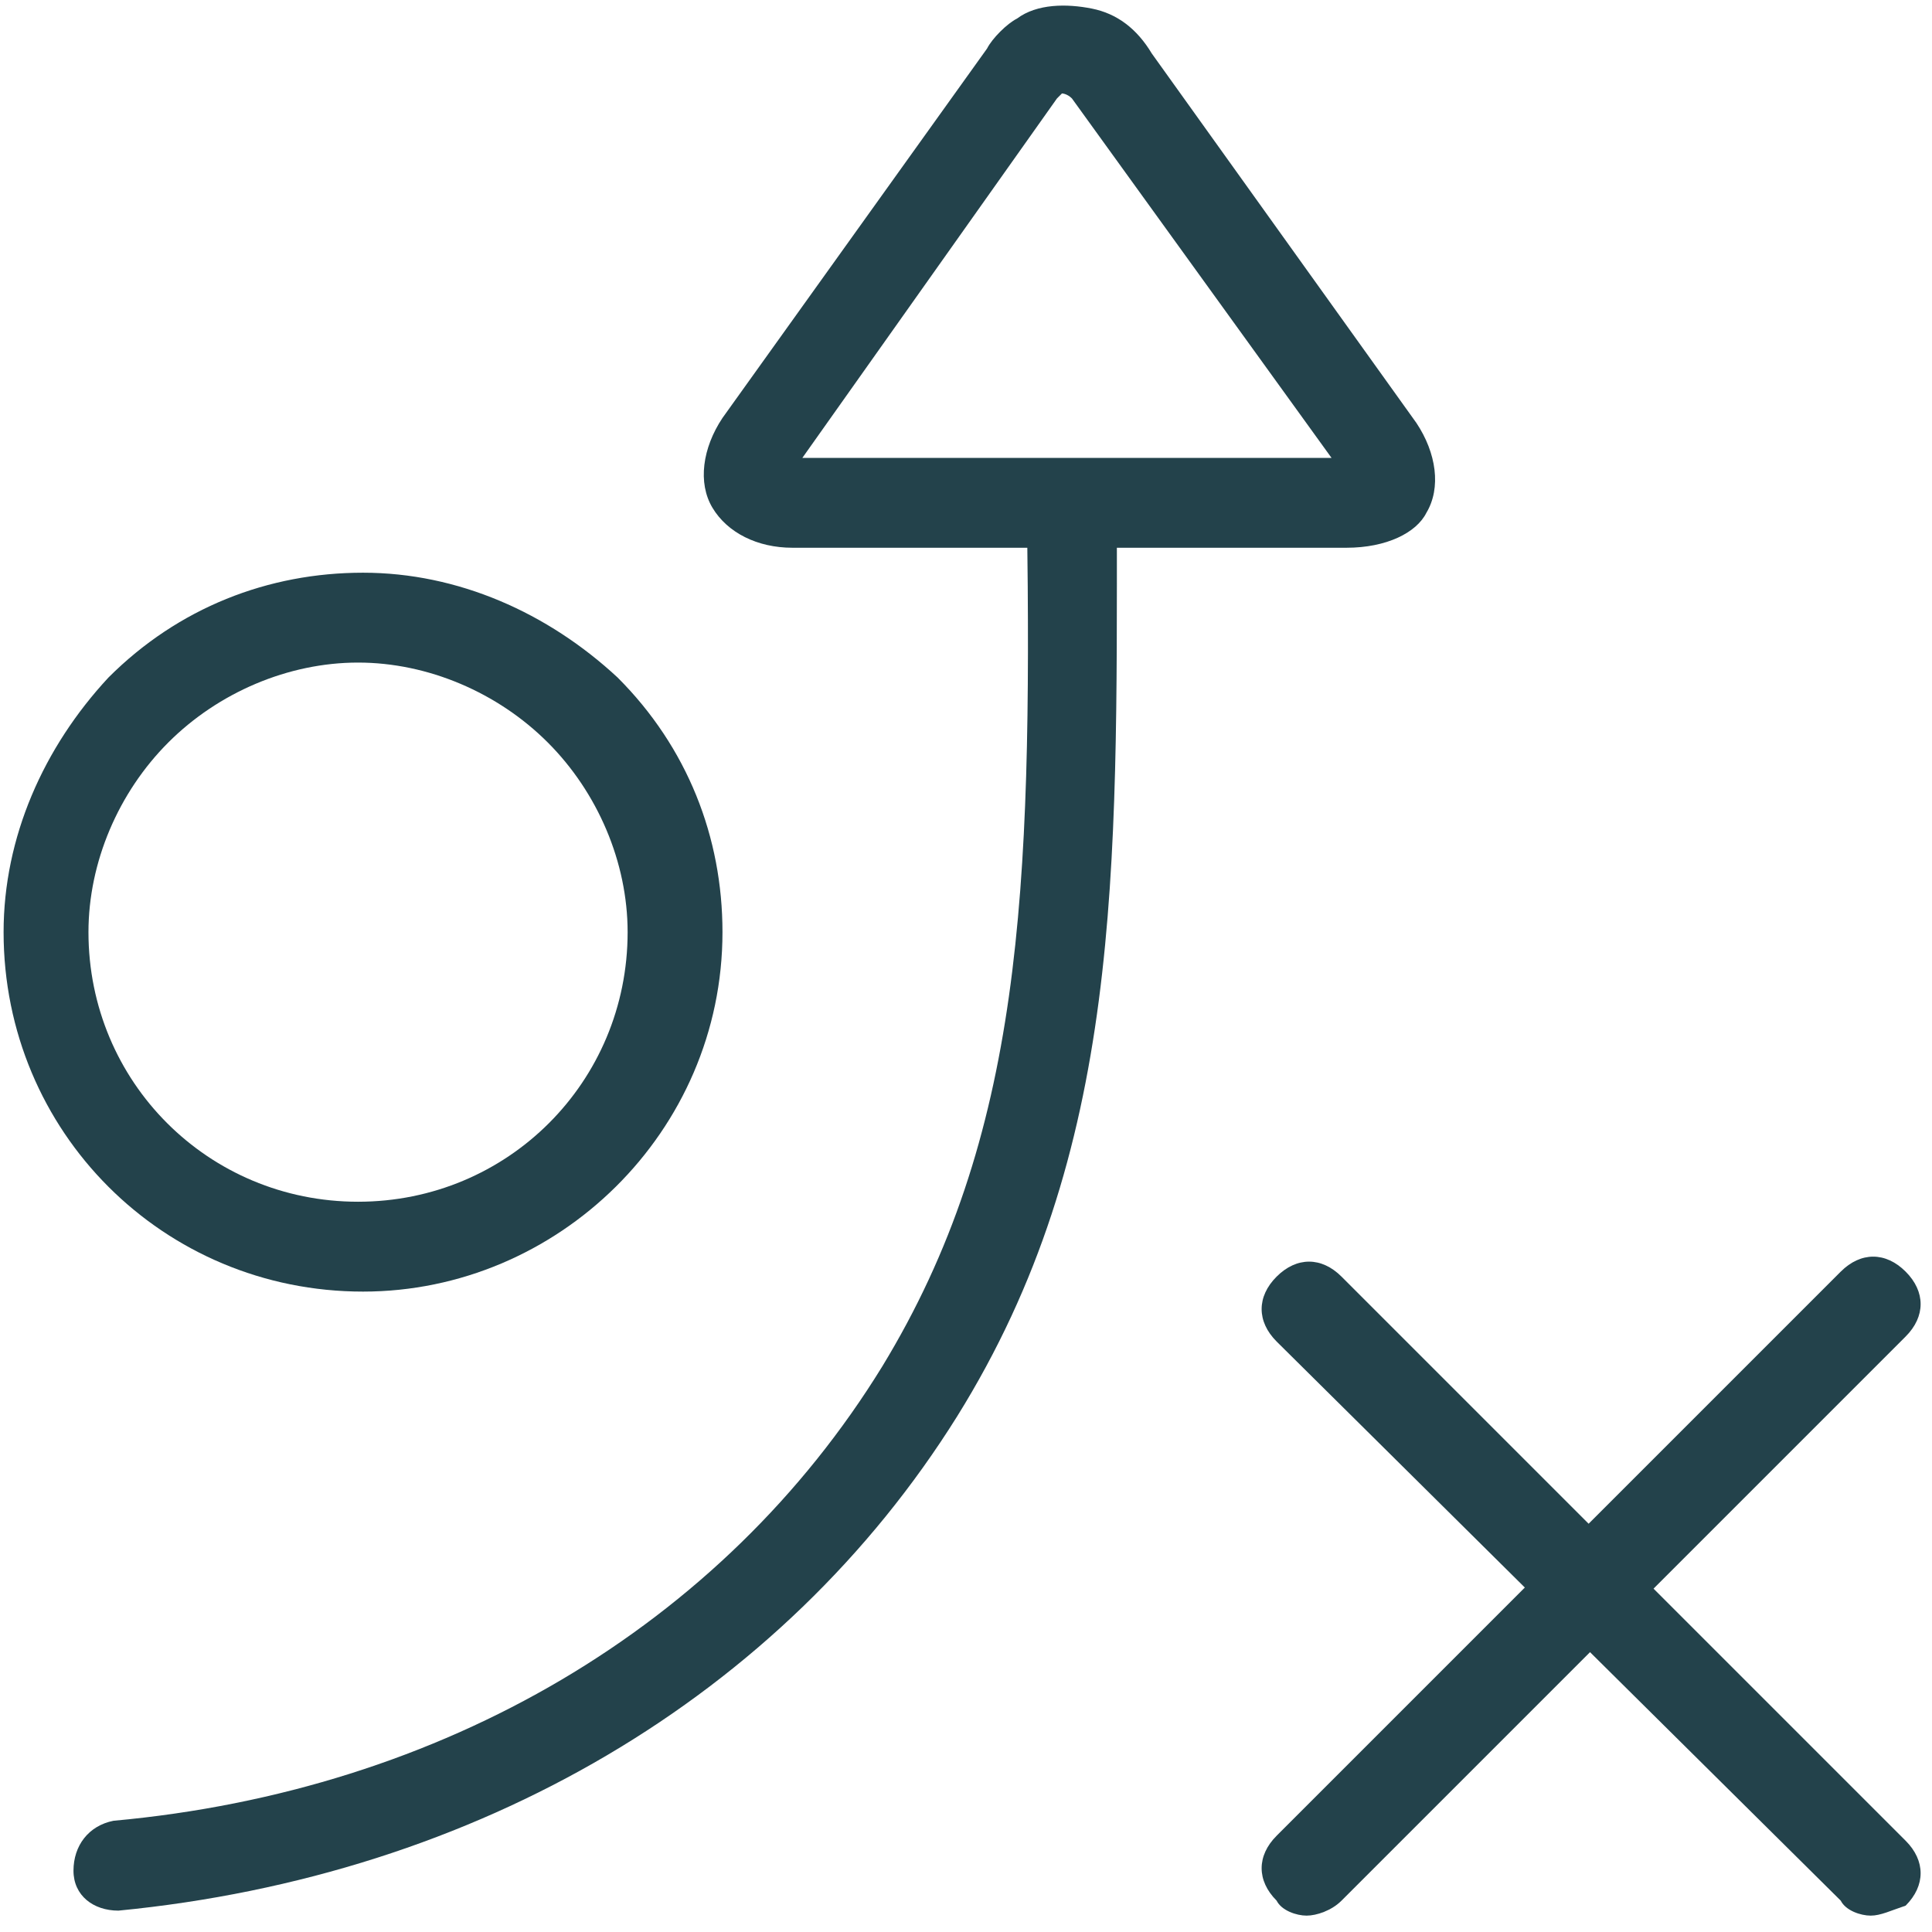
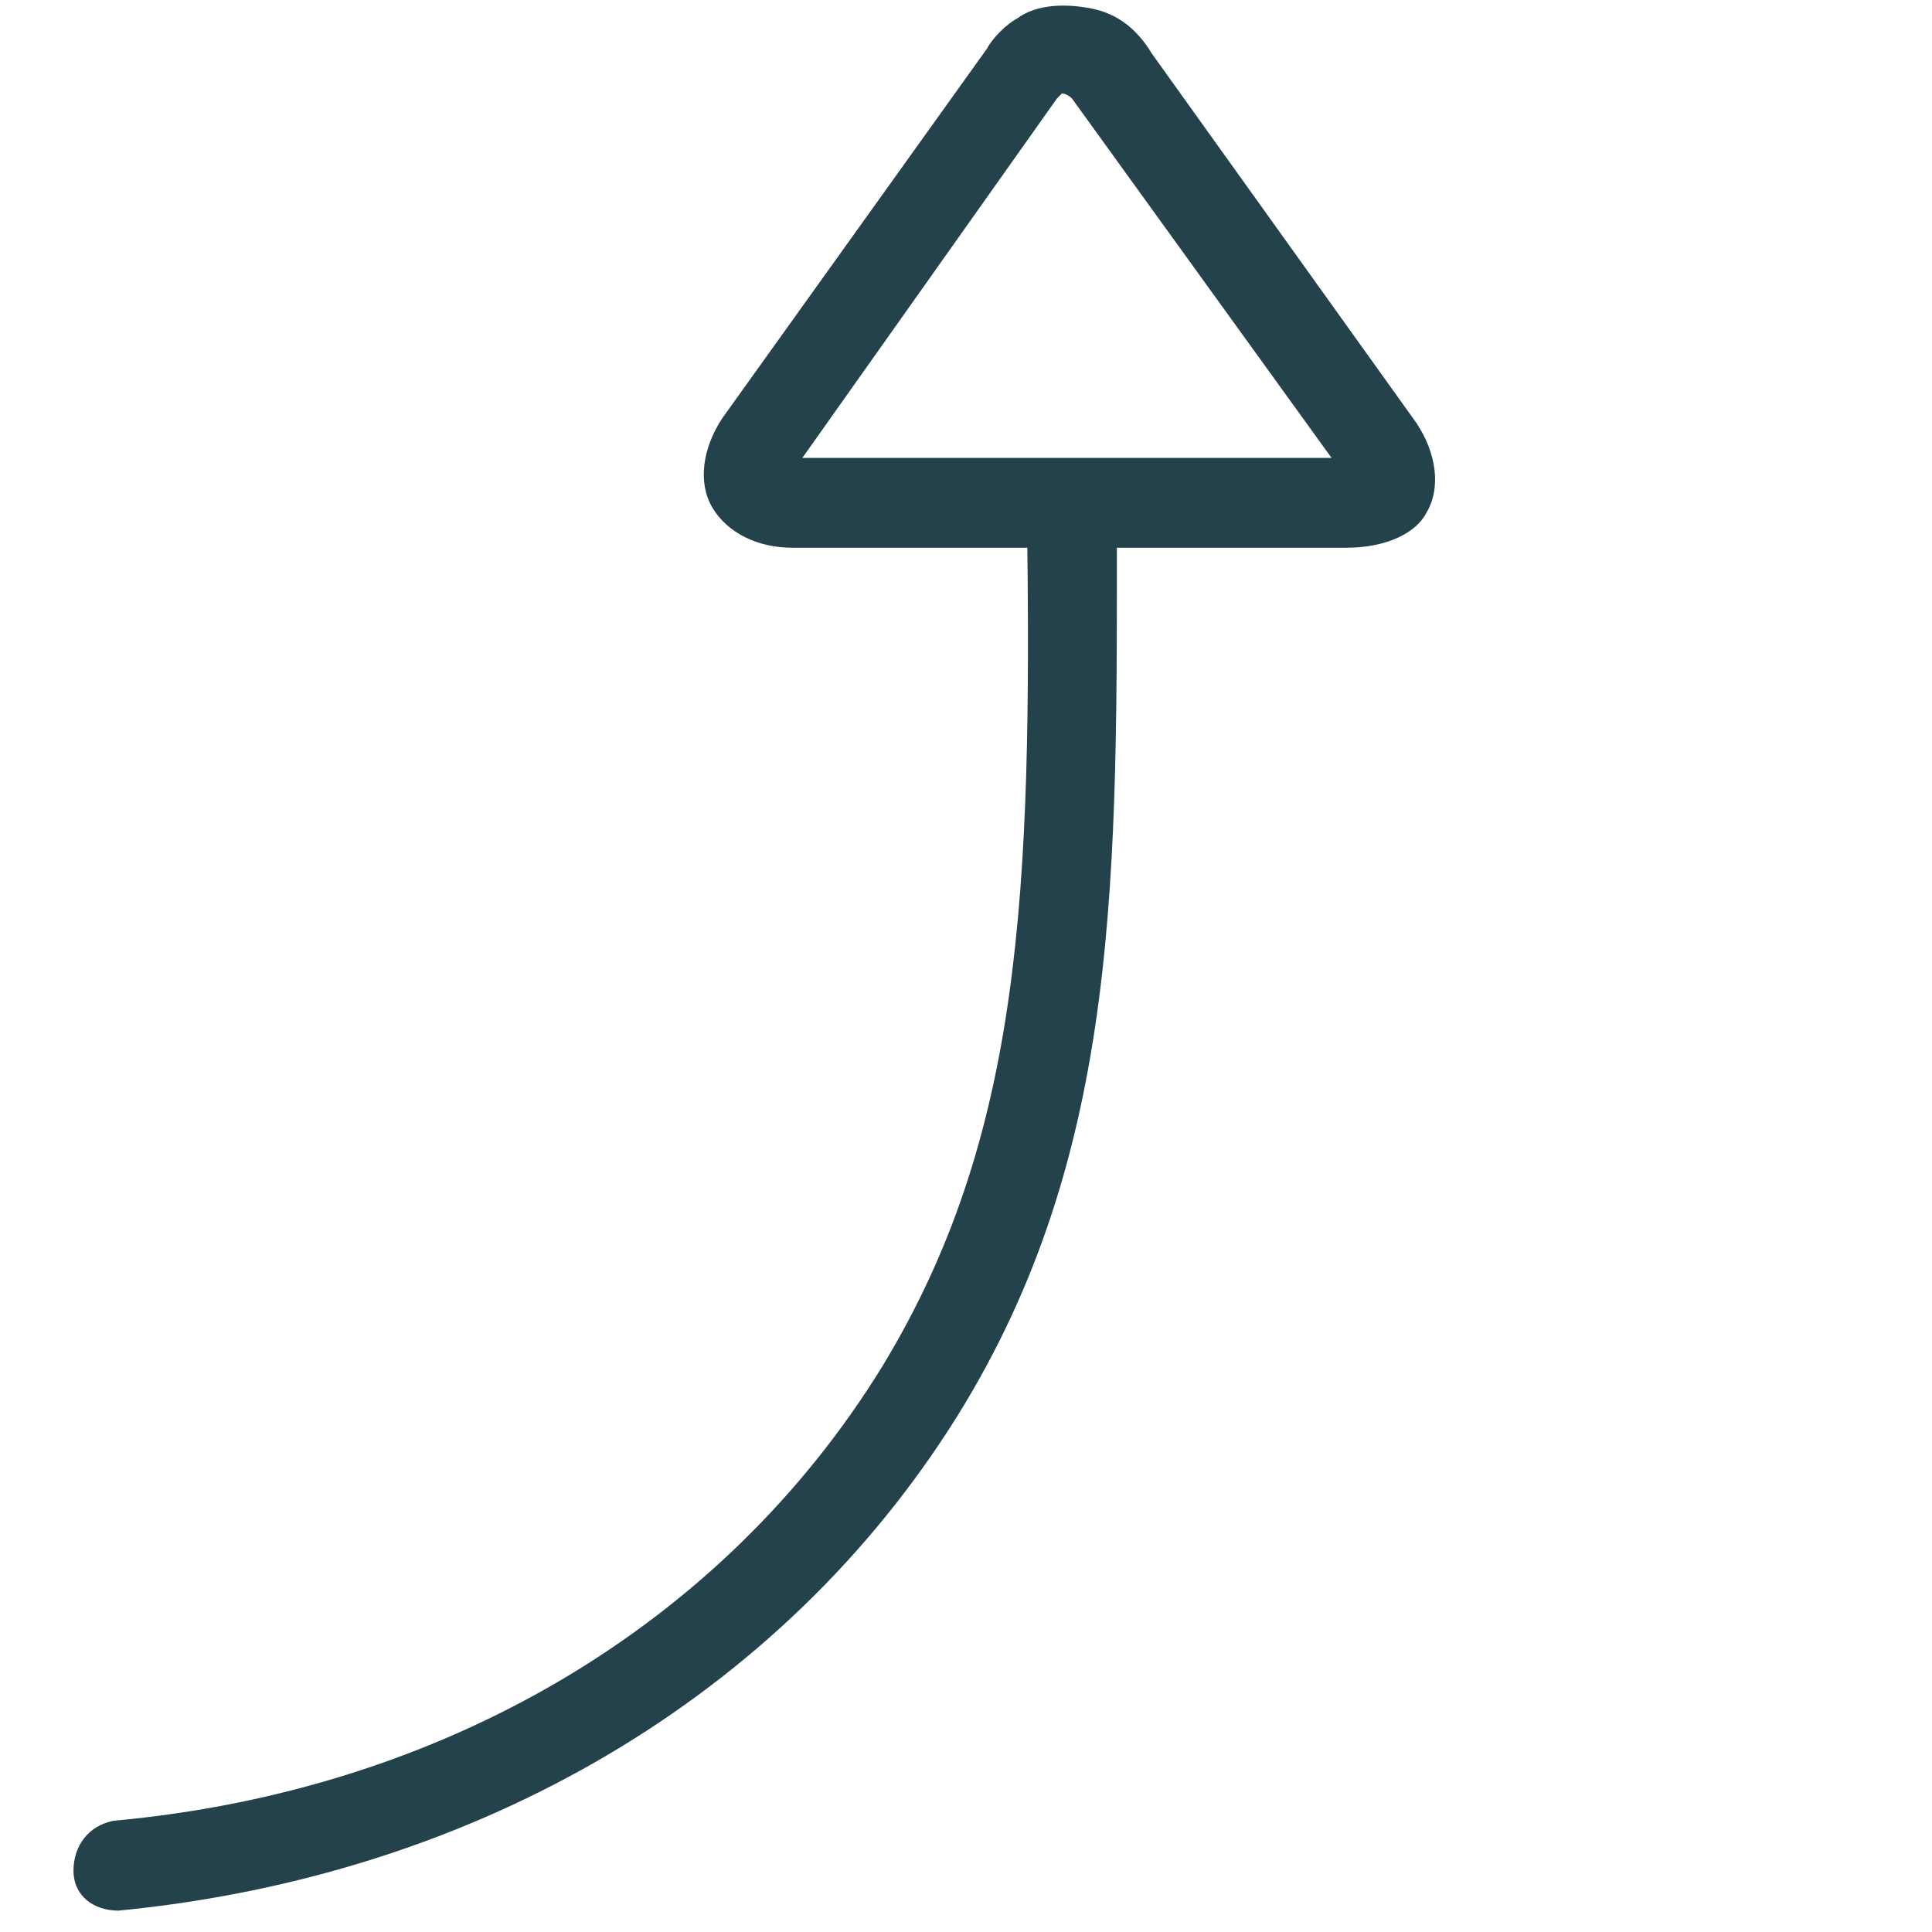
<svg xmlns="http://www.w3.org/2000/svg" version="1.1" id="Layer_1" x="0px" y="0px" viewBox="0 0 38.7 38.7" style="enable-background:new 0 0 38.7 38.7;" xml:space="preserve">
  <style type="text/css">
	.st0{fill:#23424B;}
</style>
  <g id="Group_1298" transform="translate(0.172 0.172)">
    <g id="Path_1572">
      <path class="st0" d="M2.2,38.1c-0.5,0-0.9-0.3-0.9-0.8c0-0.5,0.3-0.9,0.8-1c6.6-0.6,12.2-3.9,15.4-9.1c2.8-4.6,3-9.5,2.9-17    c0-0.5,0.4-0.9,0.9-0.9c0,0,0,0,0,0c0.5,0,0.9,0.4,0.9,0.9c0,7.1,0.1,12.7-3.2,18C15.5,33.8,9.4,37.4,2.2,38.1    C2.2,38.1,2.2,38.1,2.2,38.1z" />
    </g>
    <g id="Path_1573">
      <path class="st0" d="M26.8,10.8H15.7c-0.7,0-1.3-0.3-1.6-0.8c-0.3-0.5-0.2-1.2,0.2-1.8l5.3-7.4c0.1-0.2,0.4-0.5,0.6-0.6    c0.4-0.3,1-0.3,1.5-0.2c0.5,0.1,0.9,0.4,1.2,0.9l5.3,7.4c0.4,0.6,0.5,1.3,0.2,1.8C28.2,10.5,27.6,10.8,26.8,10.8z M15.9,9h10.6    l-5.2-7.2c-0.1-0.1-0.2-0.1-0.2-0.1c0,0-0.1,0.1-0.1,0.1L15.9,9z" />
    </g>
    <g id="Path_1574">
-       <path class="st0" d="M7.1,25.7c-4,0-7.2-3.2-7.2-7.2h0.9h-0.9c0-1.9,0.8-3.7,2.1-5.1c1.4-1.4,3.2-2.1,5.1-2.1c0,0,0,0,0,0    c1.9,0,3.7,0.8,5.1,2.1c1.4,1.4,2.1,3.2,2.1,5.1C14.3,22.5,11,25.7,7.1,25.7z M0.7,18.5l0.9,0c0,3,2.4,5.4,5.4,5.4    c3,0,5.4-2.4,5.4-5.4c0-1.4-0.6-2.8-1.6-3.8c-1-1-2.4-1.6-3.8-1.6c0,0,0,0,0,0c-1.4,0-2.8,0.6-3.8,1.6c-1,1-1.6,2.4-1.6,3.8H0.7z" />
-     </g>
+       </g>
    <g id="Line_31">
-       <path class="st0" d="M37.3,38.2c-0.2,0-0.5-0.1-0.6-0.3L25.4,26.7c-0.4-0.4-0.4-0.9,0-1.3s0.9-0.4,1.3,0l11.3,11.3    c0.4,0.4,0.4,0.9,0,1.3C37.7,38.1,37.5,38.2,37.3,38.2z" />
-     </g>
+       </g>
    <g id="Line_32">
-       <path class="st0" d="M26,38.2c-0.2,0-0.5-0.1-0.6-0.3c-0.4-0.4-0.4-0.9,0-1.3l11.3-11.3c0.4-0.4,0.9-0.4,1.3,0s0.4,0.9,0,1.3    L26.7,37.9C26.5,38.1,26.2,38.2,26,38.2z" />
-     </g>
+       </g>
  </g>
</svg>